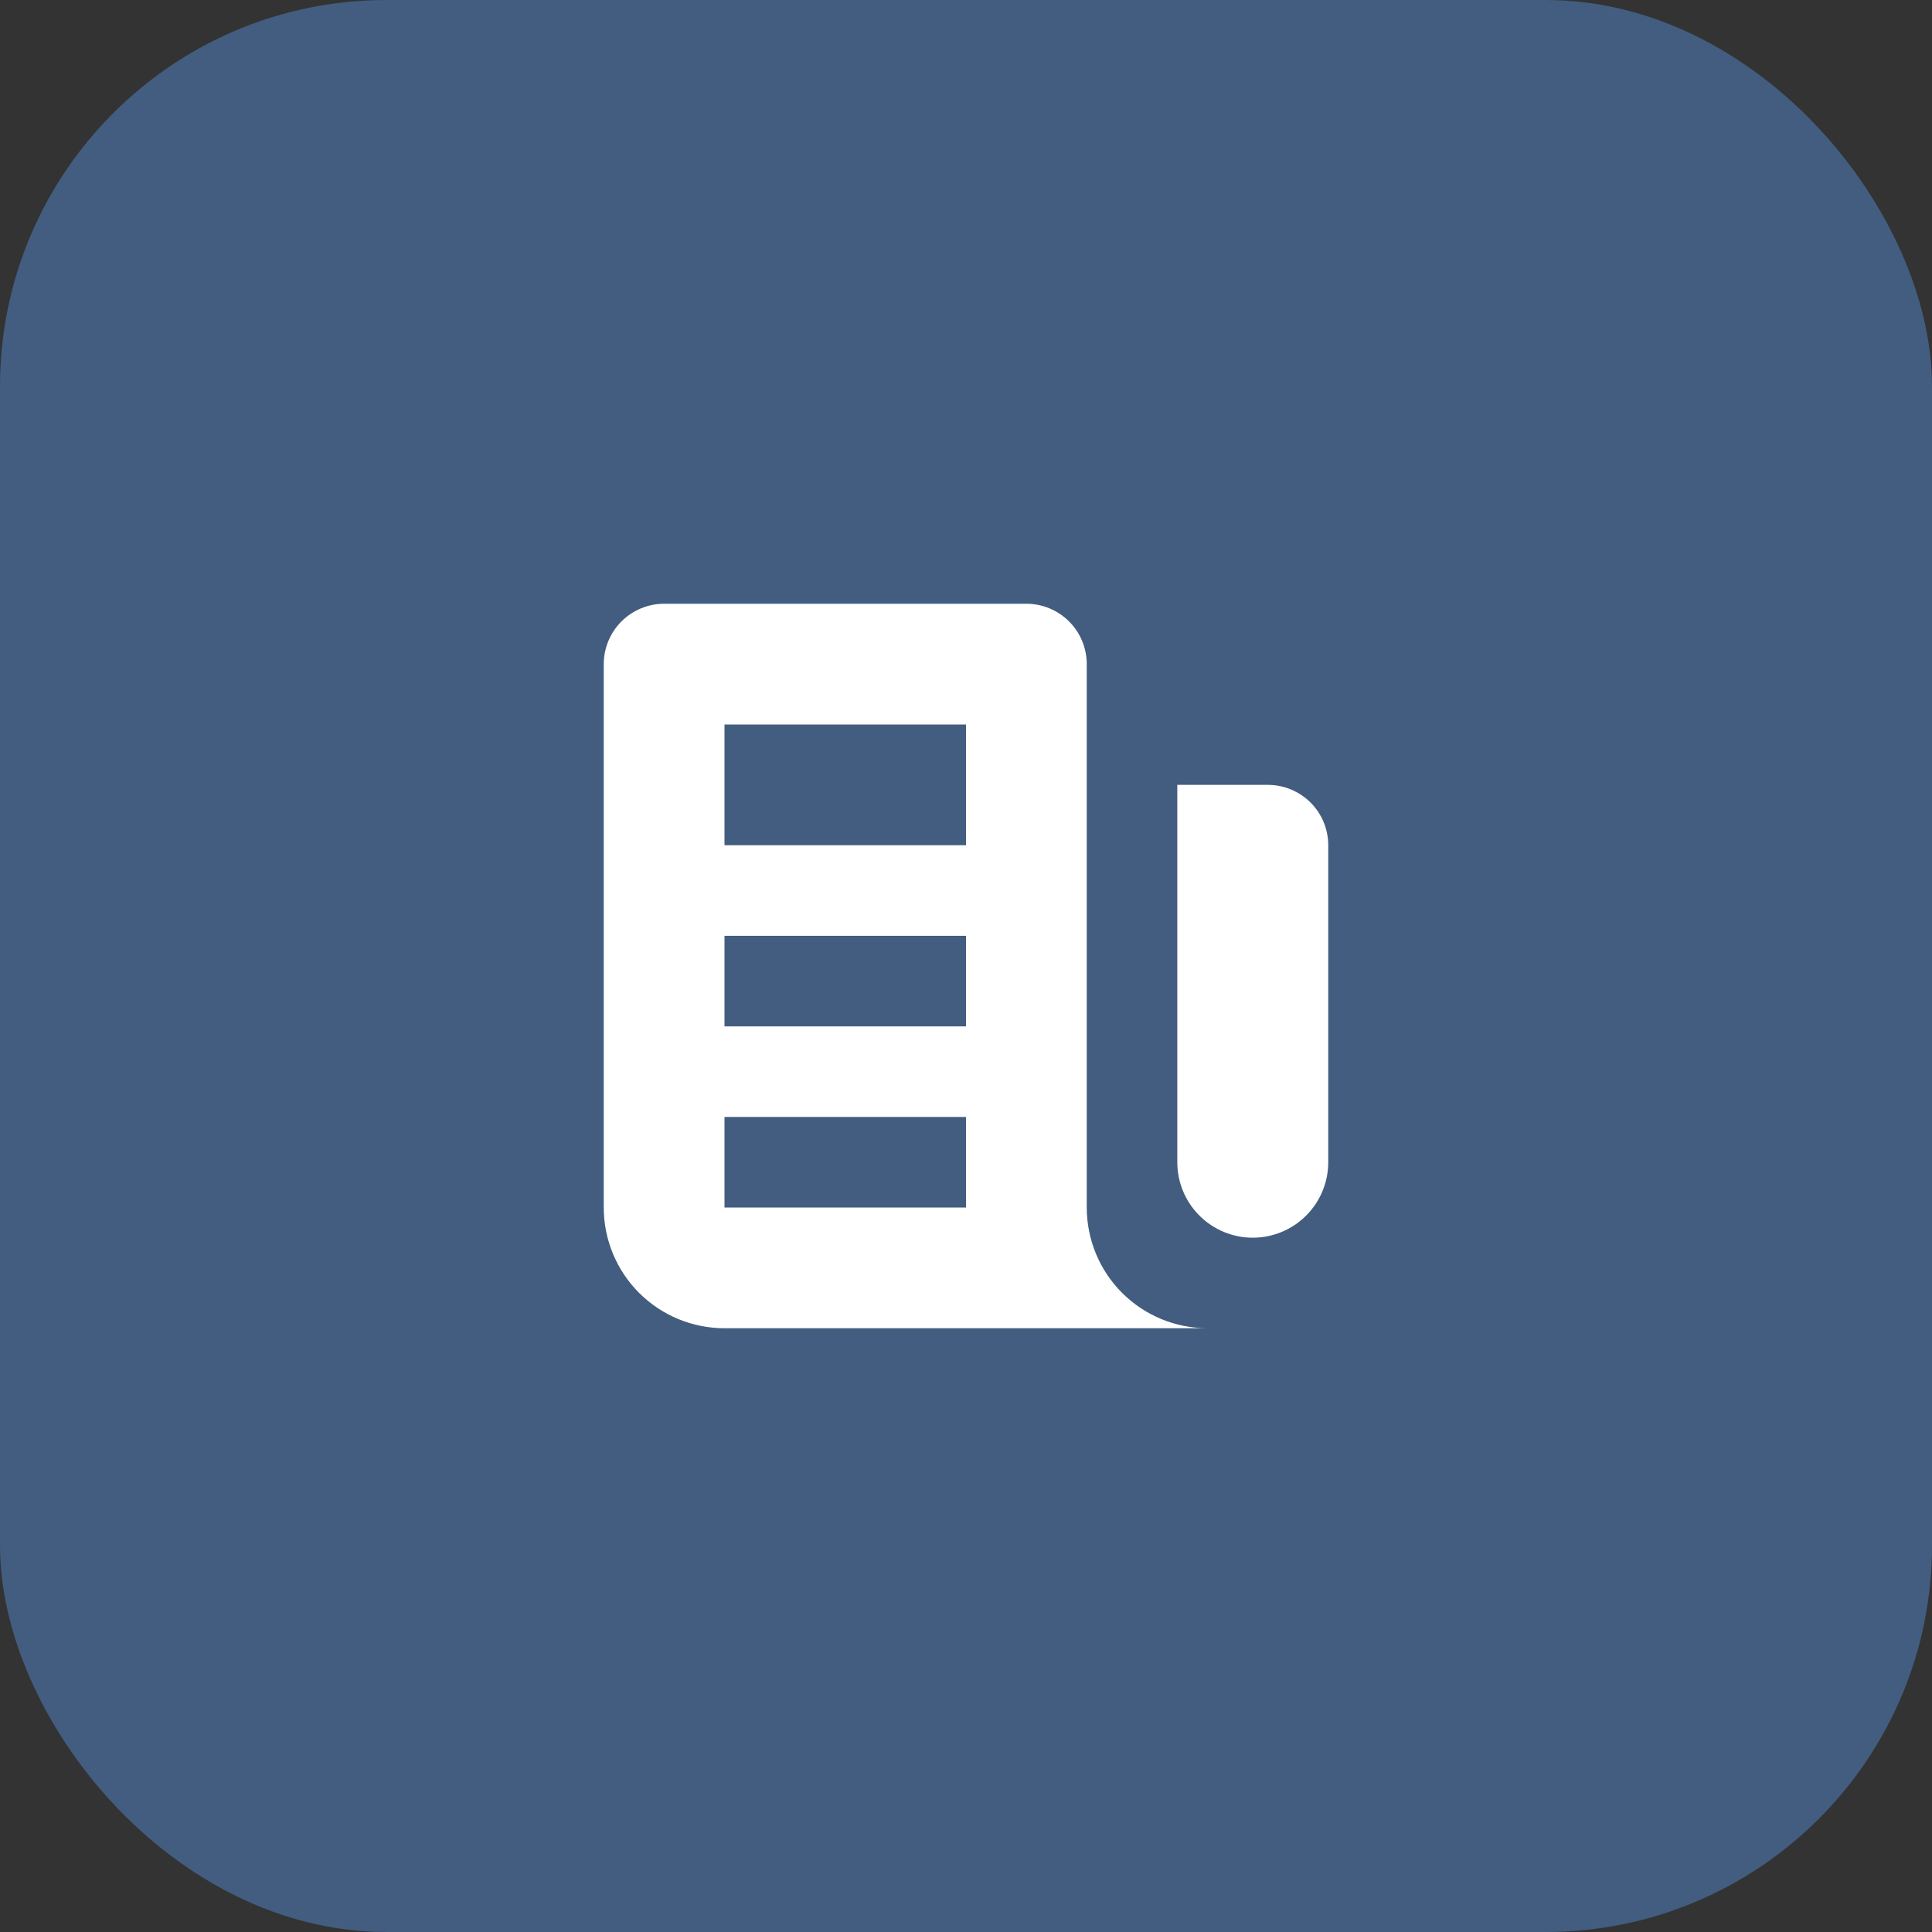
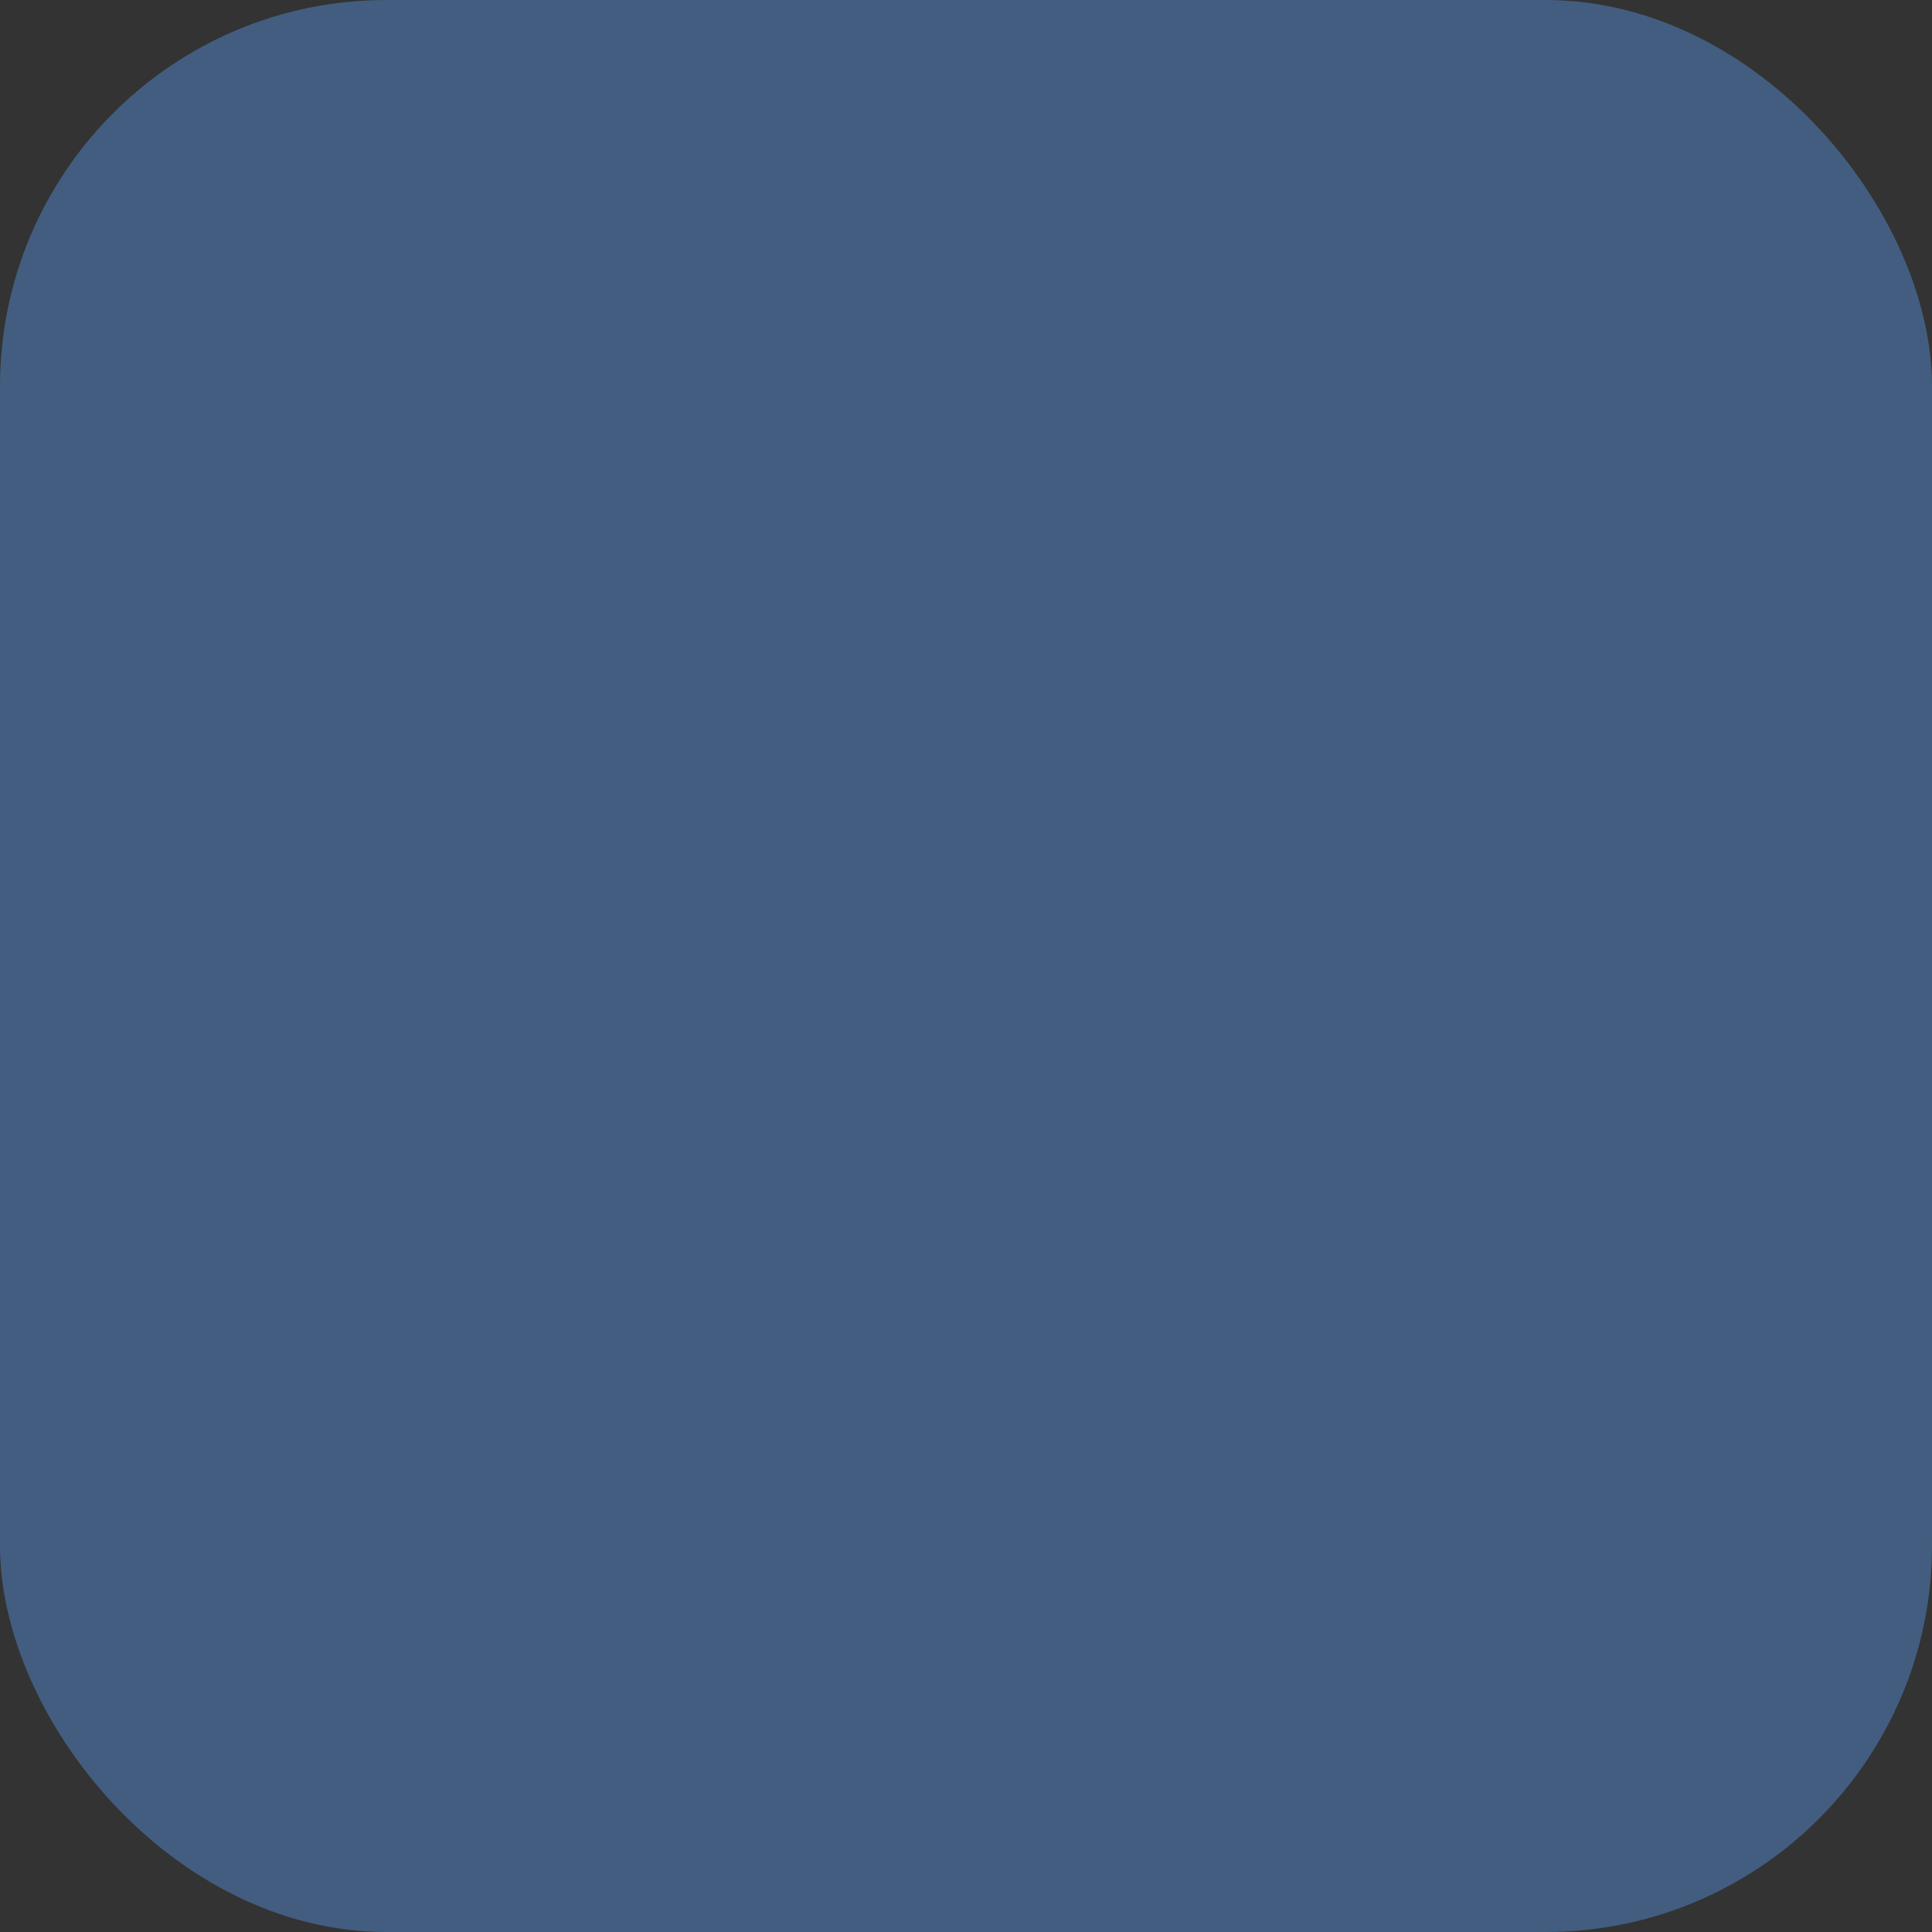
<svg xmlns="http://www.w3.org/2000/svg" width="60" height="60" viewBox="0 0 60 60" fill="none">
  <rect x="0" y="0" width="60" height="60" fill="#333333" stroke="none" />
  <rect width="60" height="60" rx="12" fill="#425D7F" />
-   <rect width="30" height="30" transform="translate(15 15)" fill="#425D7F" />
-   <path fill-rule="evenodd" clip-rule="evenodd" d="M33.75 20.625C33.75 20.128 33.553 19.651 33.201 19.299C32.849 18.948 32.372 18.75 31.875 18.75H20.625C20.128 18.75 19.651 18.948 19.299 19.299C18.948 19.651 18.75 20.128 18.75 20.625V37.5C18.75 38.495 19.145 39.448 19.848 40.152C20.552 40.855 21.505 41.25 22.5 41.25H37.5C36.505 41.25 35.552 40.855 34.848 40.152C34.145 39.448 33.75 38.495 33.75 37.5V20.625ZM22.5 22.5H30V26.25H22.5V22.5ZM30 29.062H22.5V31.875H30V29.062ZM22.5 34.688H30V37.5H22.5V34.688Z" fill="white" />
-   <path d="M39.375 24.375H36.562V36.094C36.562 36.715 36.809 37.312 37.249 37.751C37.688 38.191 38.285 38.438 38.906 38.438C39.528 38.438 40.124 38.191 40.563 37.751C41.003 37.312 41.25 36.715 41.25 36.094V26.25C41.25 25.753 41.053 25.276 40.701 24.924C40.349 24.573 39.872 24.375 39.375 24.375Z" fill="white" />
</svg>